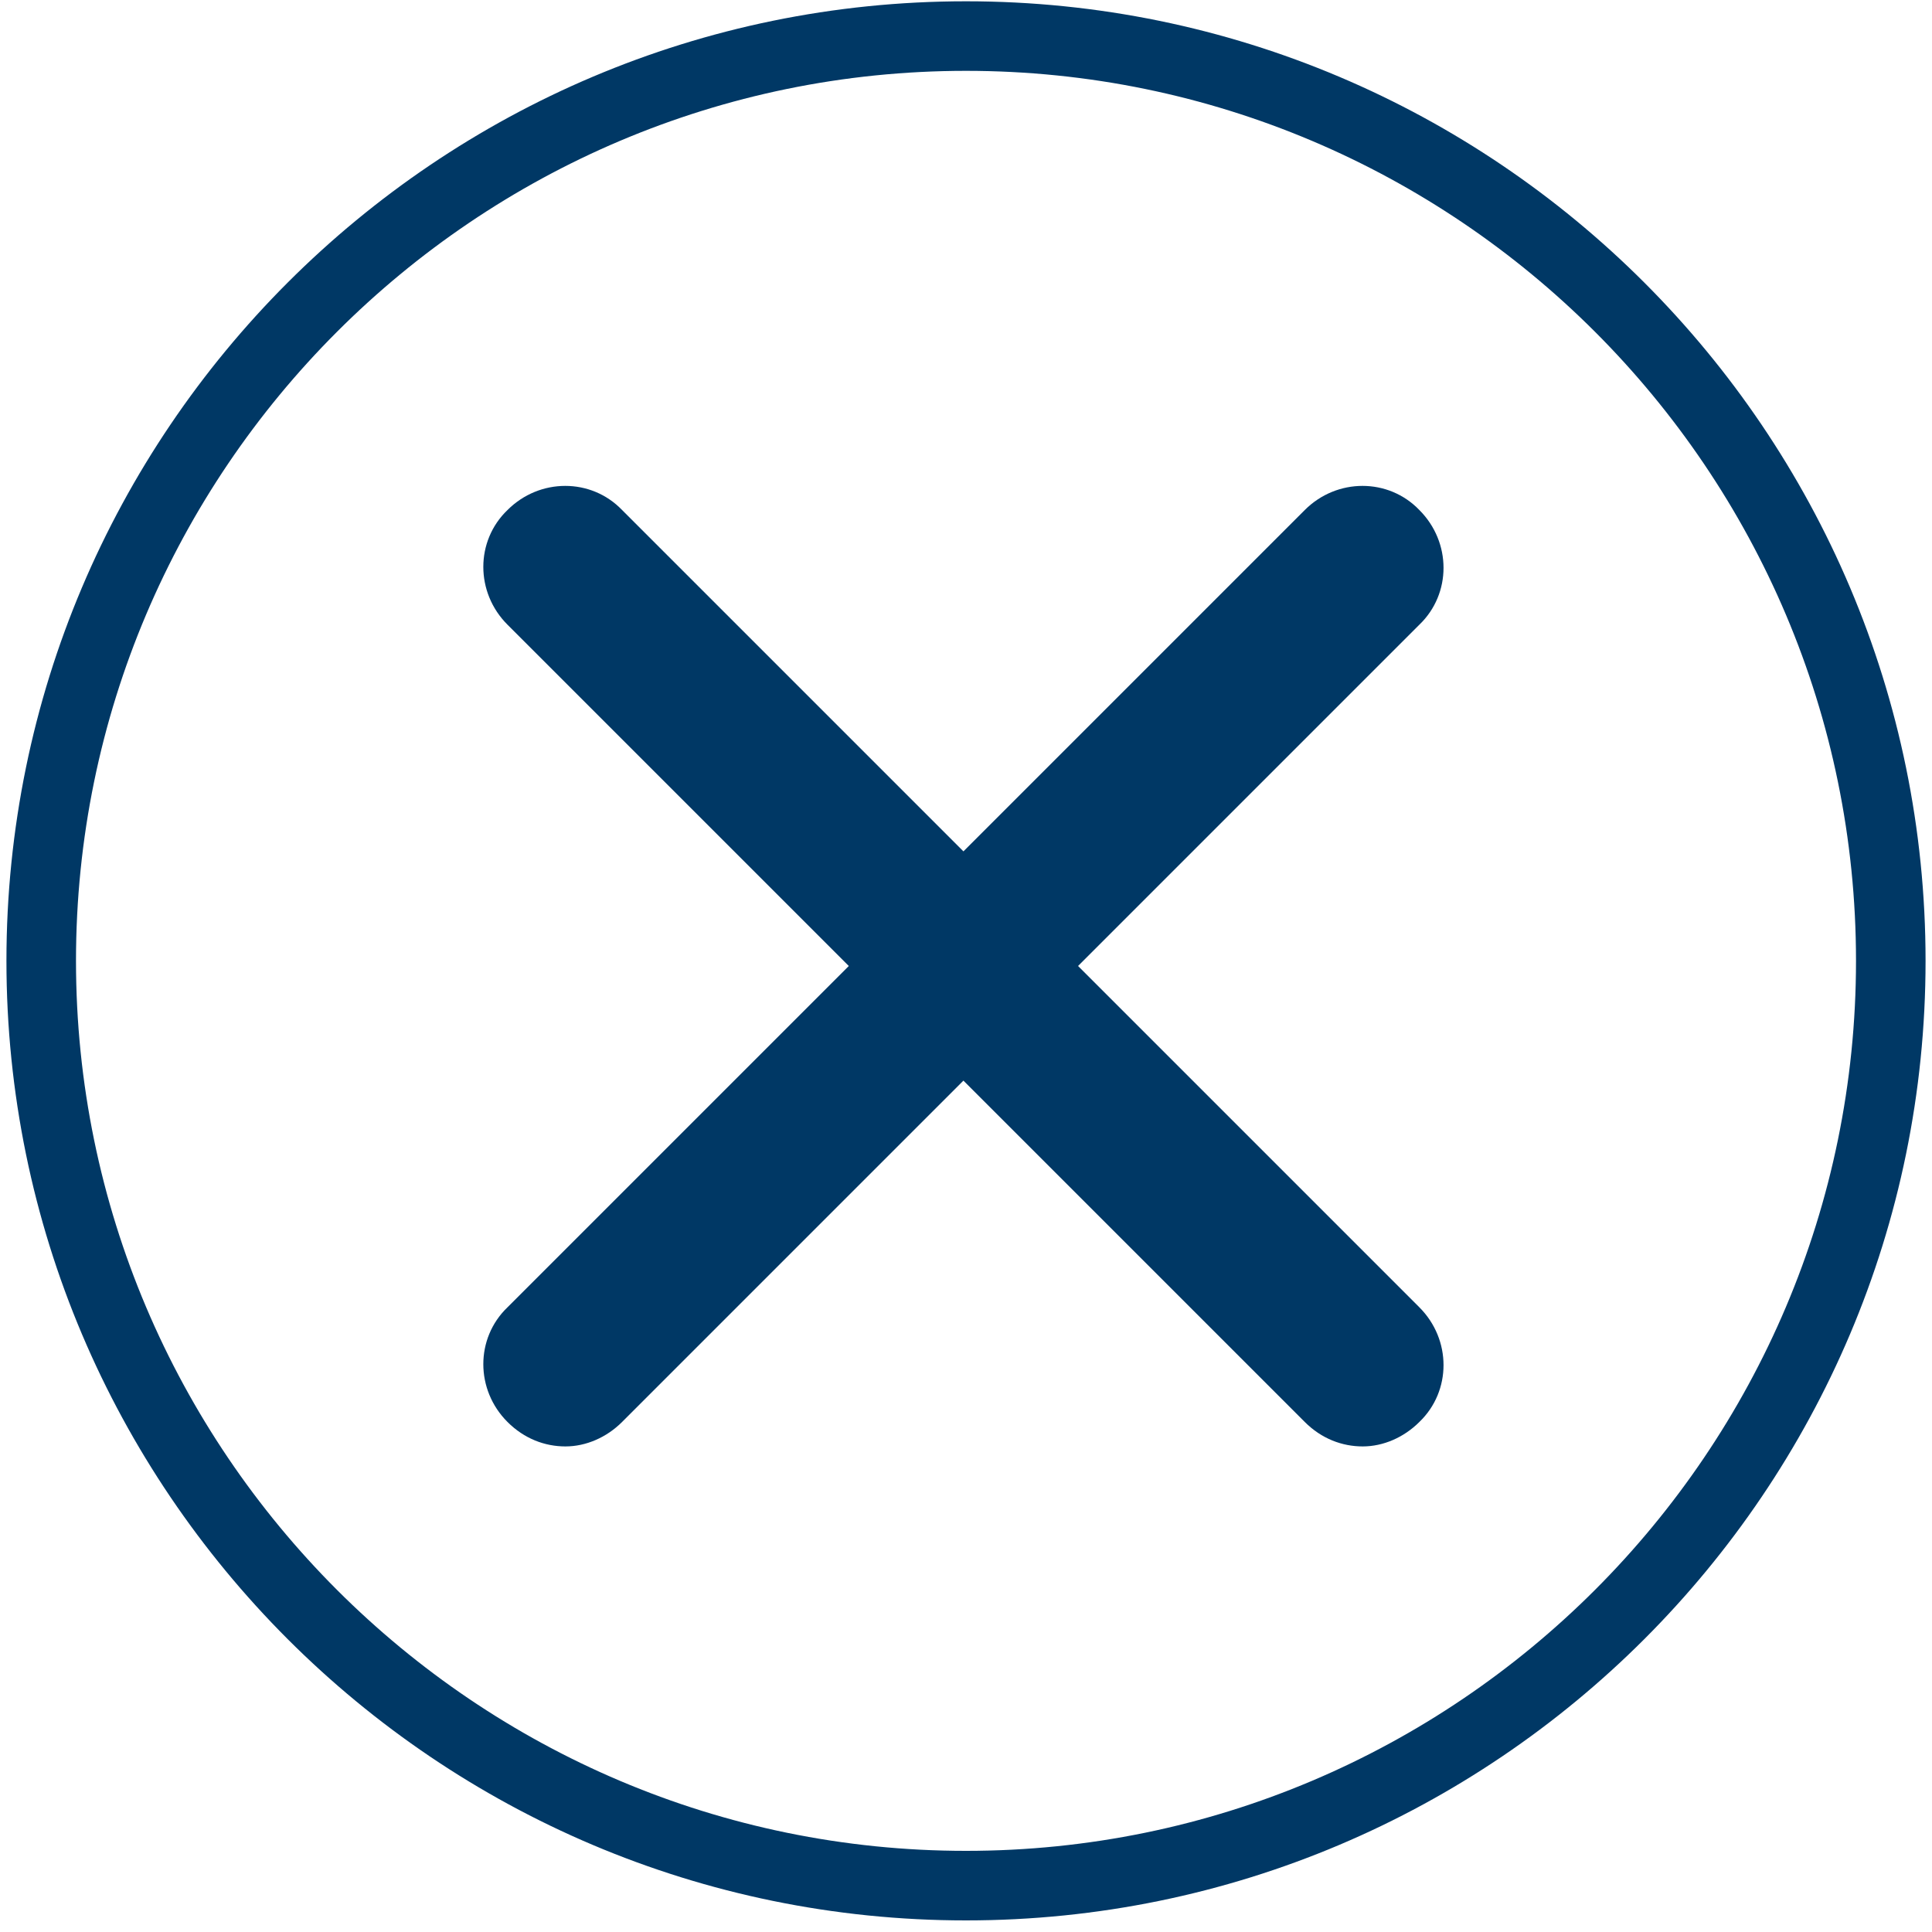
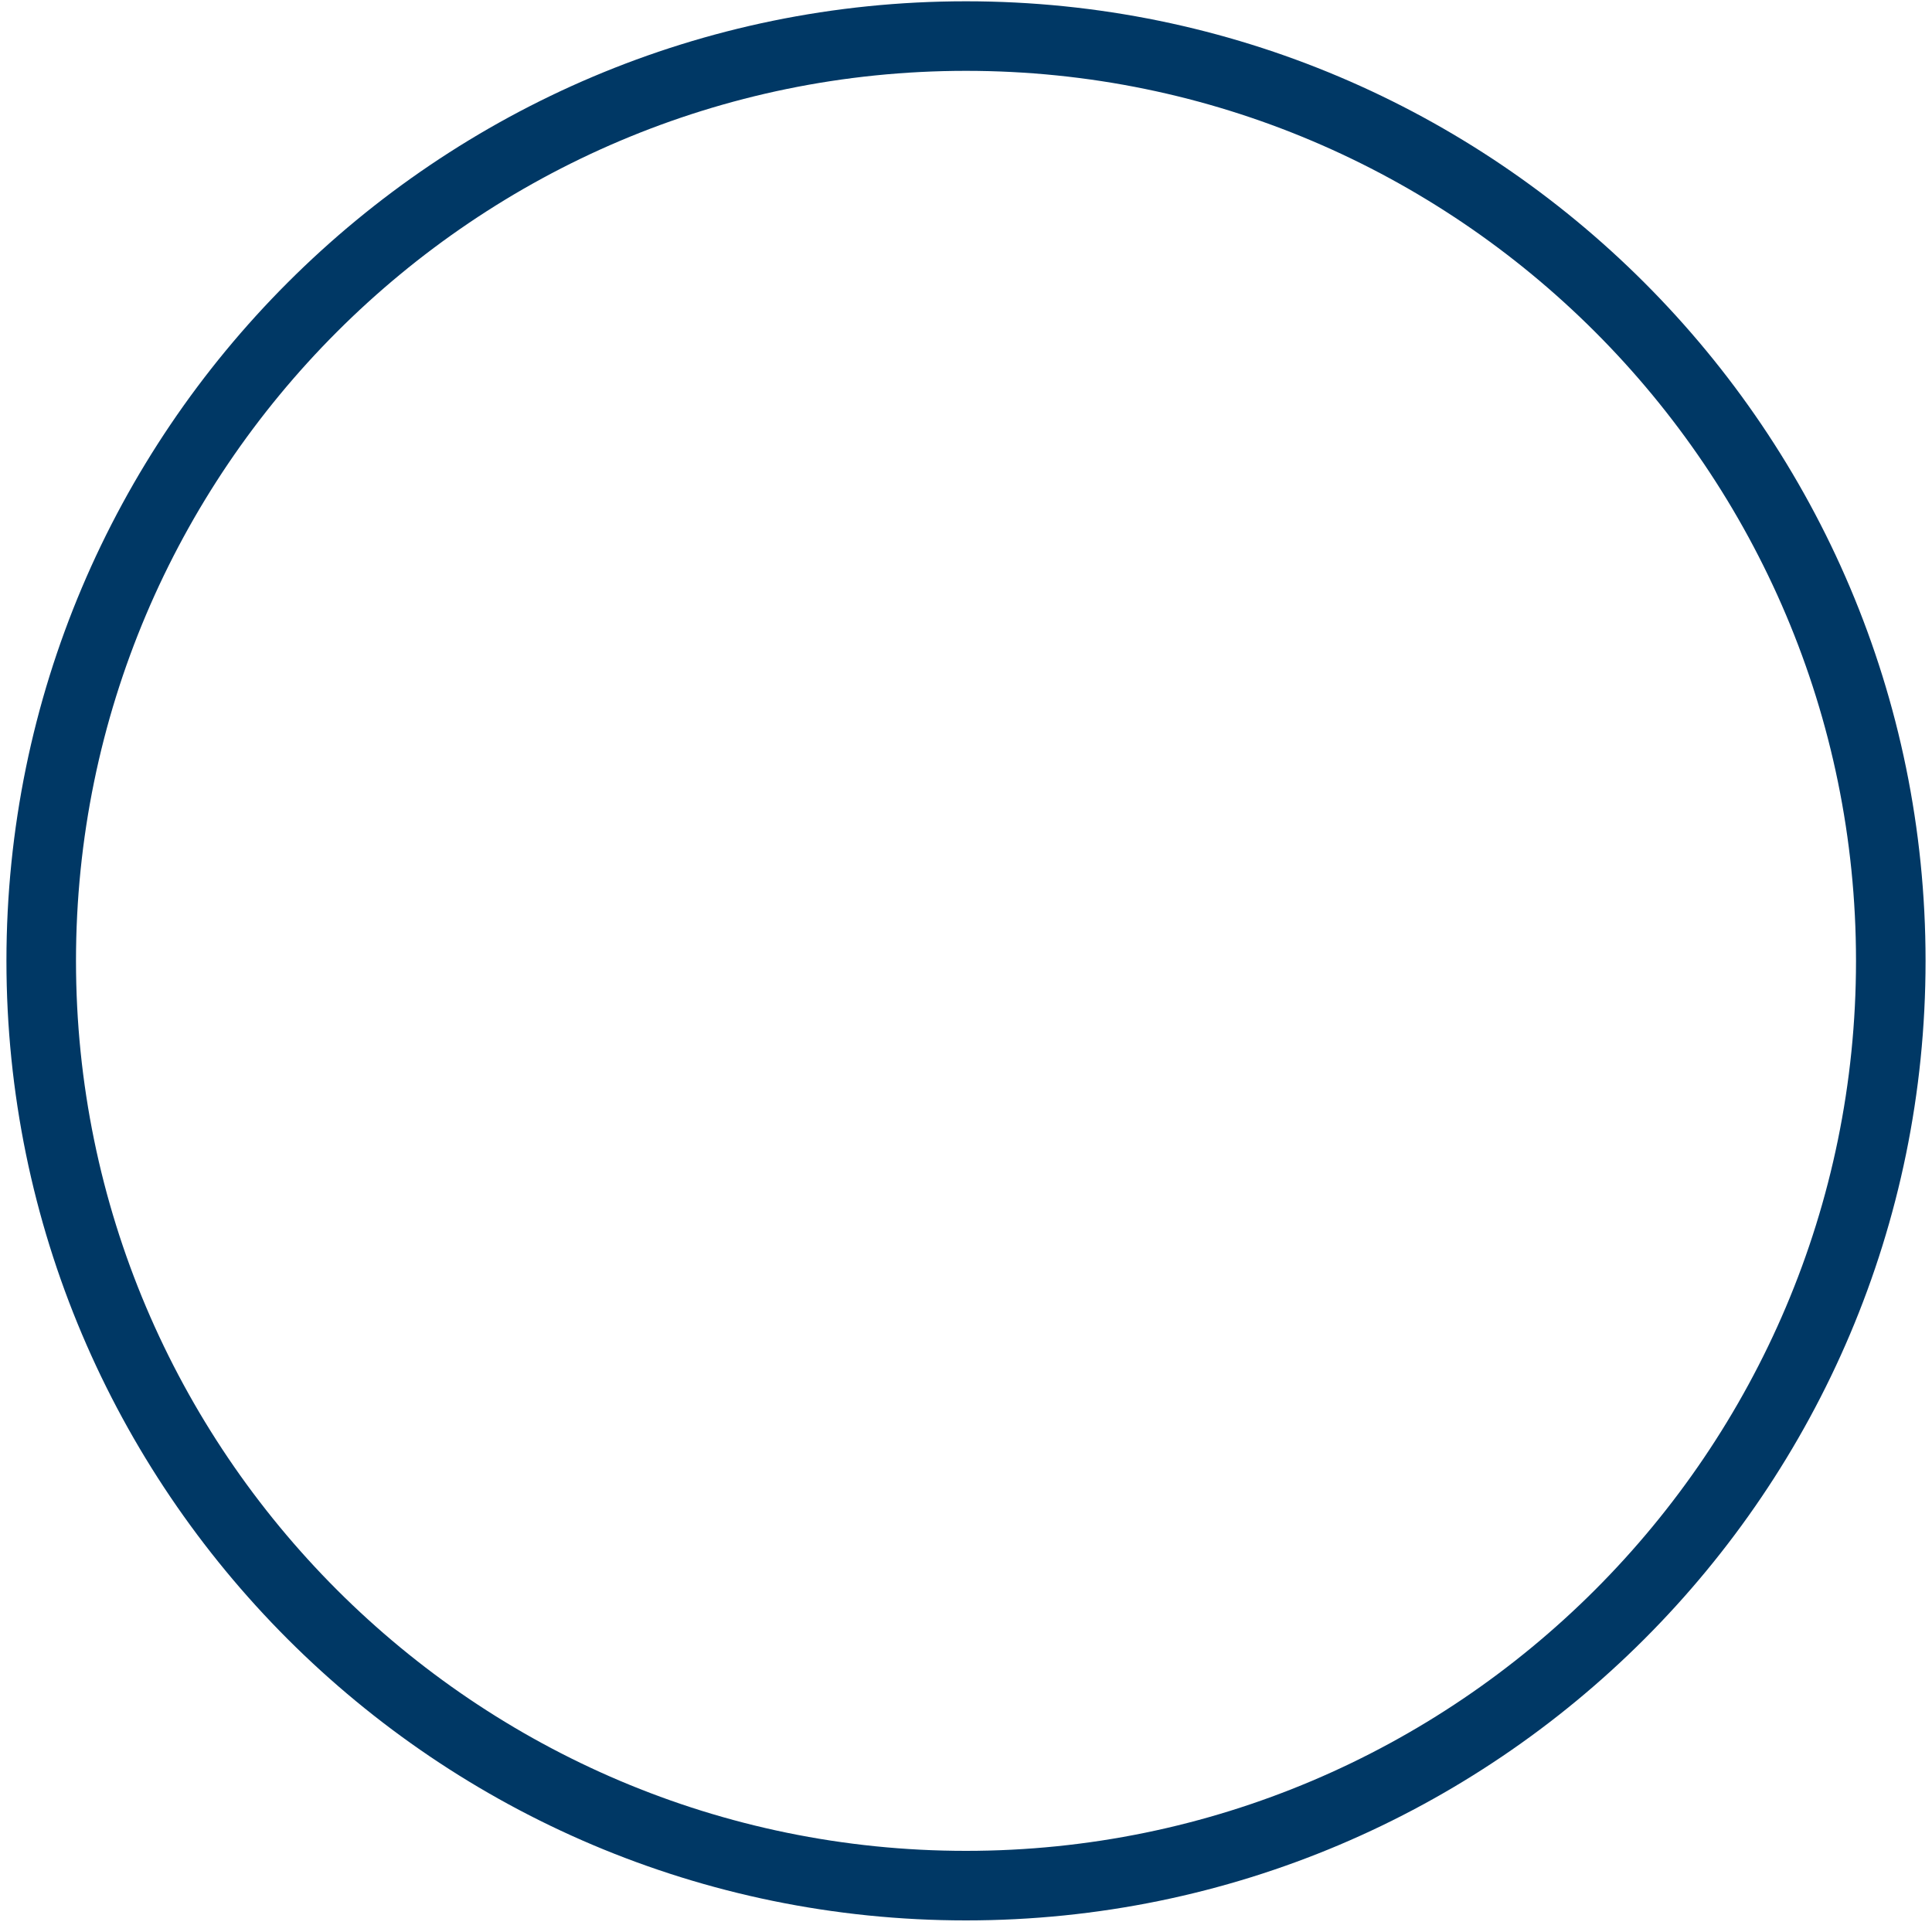
<svg xmlns="http://www.w3.org/2000/svg" version="1.2" baseProfile="tiny" id="Layer_1" x="0px" y="0px" viewBox="0 0 150 150" overflow="visible" xml:space="preserve">
  <g>
    <g>
      <path fill="#003865" d="M75,149.1c-41.1,0-74.5-33.4-74.5-74.5S33.9,0.1,75,0.1s74.5,33.4,74.5,74.5S116.1,149.1,75,149.1z     M75,5.5c-38.1,0-69.1,31-69.1,69.1s31,69.1,69.1,69.1s69.1-31,69.1-69.1S113.1,5.5,75,5.5z" />
    </g>
    <g>
-       <path fill="#003865" d="M105.8,112.3c-1.6,0-3.2-0.6-4.5-1.9L39.4,48.5c-2.5-2.5-2.5-6.5,0-8.9c2.5-2.5,6.5-2.5,8.9,0l61.9,61.9    c2.5,2.5,2.5,6.5,0,8.9C109,111.6,107.4,112.3,105.8,112.3z" />
-     </g>
+       </g>
    <g>
-       <path fill="#003865" d="M43.9,112.3c-1.6,0-3.2-0.6-4.5-1.9c-2.5-2.5-2.5-6.5,0-8.9l61.9-61.9c2.5-2.5,6.5-2.5,8.9,0    c2.5,2.5,2.5,6.5,0,8.9l-61.9,61.9C47.1,111.6,45.5,112.3,43.9,112.3z" />
-     </g>
+       </g>
  </g>
</svg>